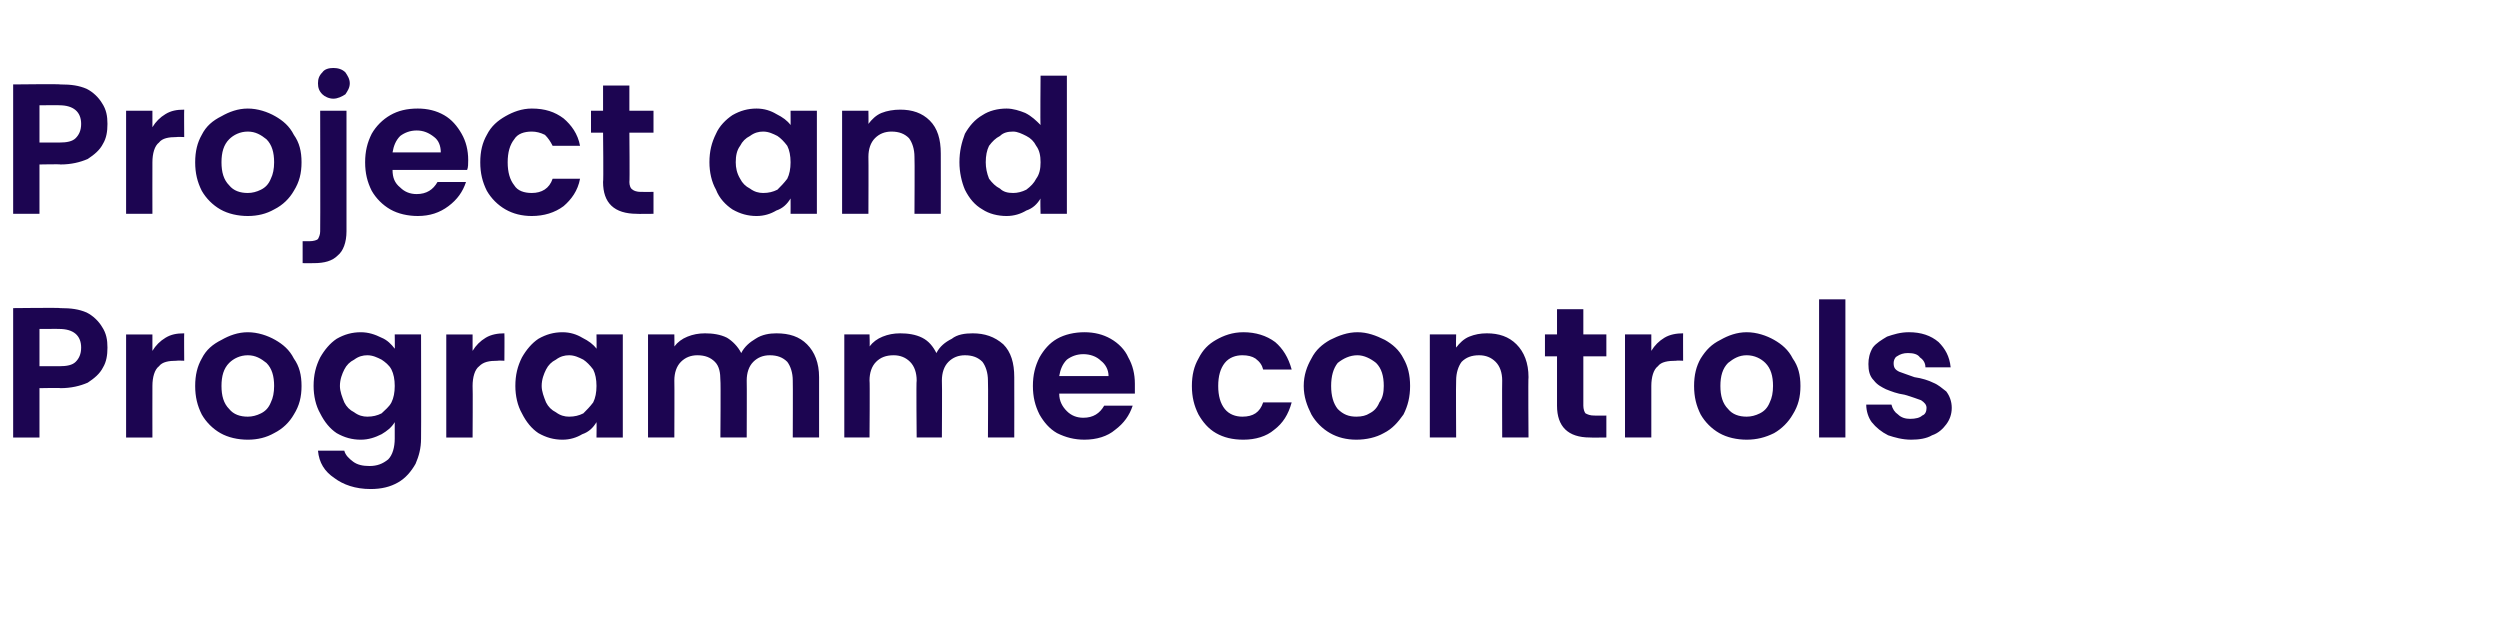
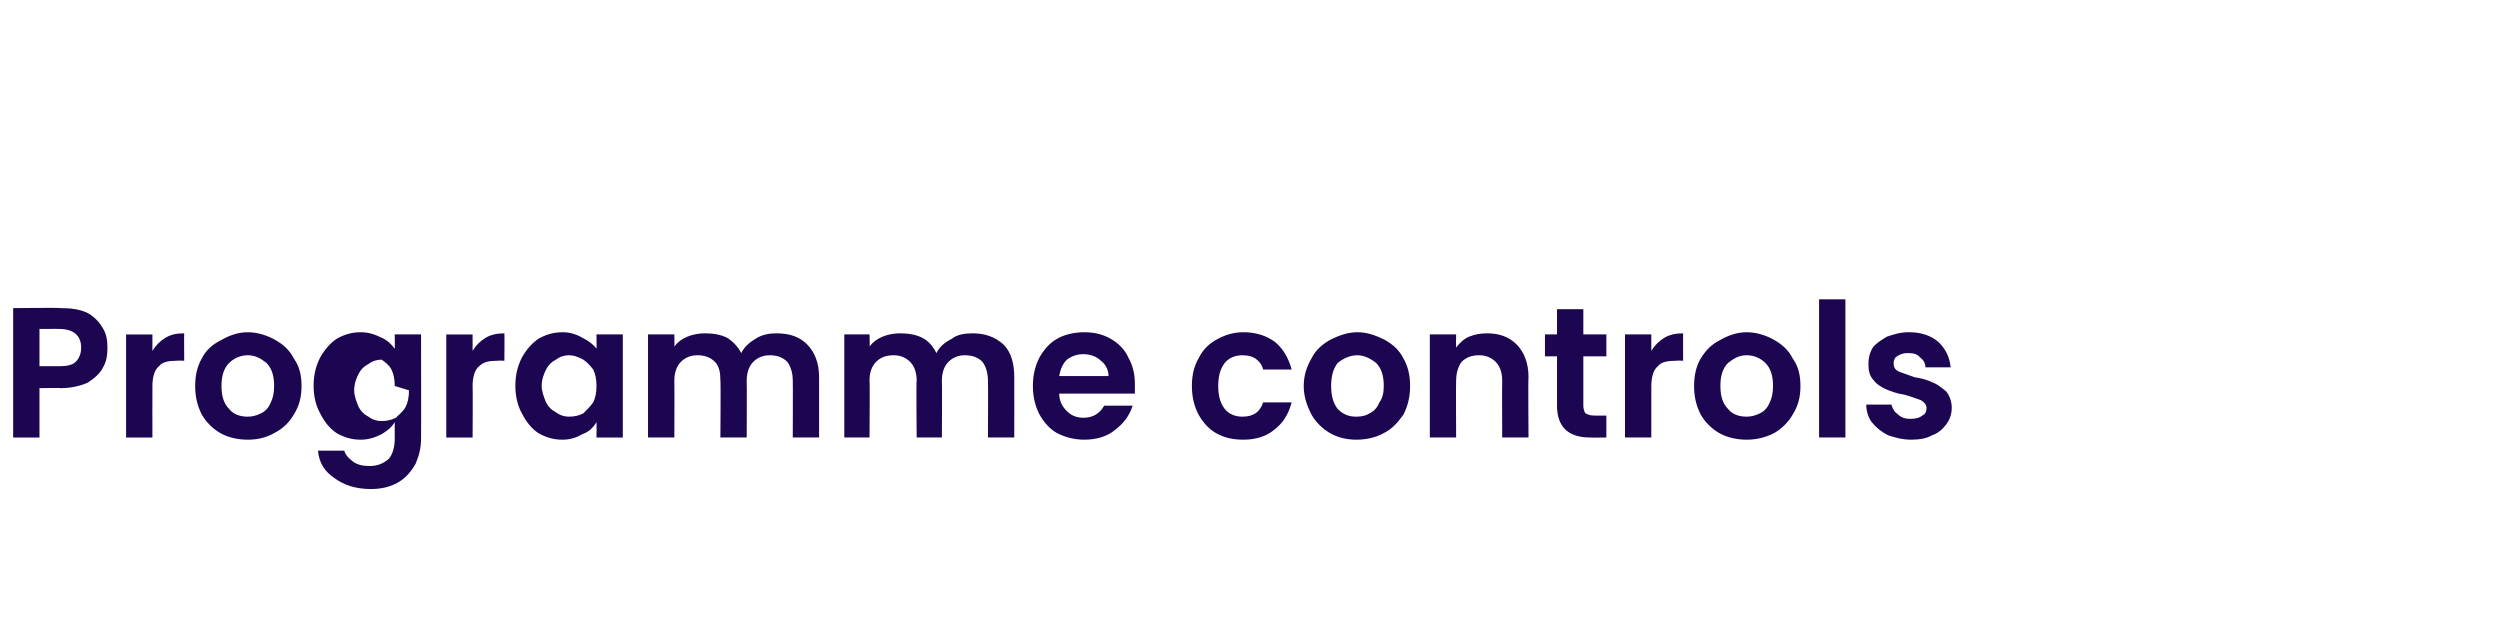
<svg xmlns="http://www.w3.org/2000/svg" version="1.1" width="228px" height="56.9px" viewBox="0 -3 228 56.9" style="top:-3px">
  <desc>SM_Project and P</desc>
  <defs />
  <g id="Polygon67284">
-     <path d="m9.8 28.7c0 .7-.1 1.3-.4 1.8c-.3.6-.8 1-1.4 1.4c-.7.3-1.5.5-2.5.5c.04-.04-1.9 0-1.9 0l0 4.5l-2.4 0l0-11.8c0 0 4.34-.05 4.3 0c1 0 1.7.1 2.4.4c.6.3 1.1.8 1.4 1.3c.4.6.5 1.2.5 1.9c0 0 0 0 0 0zm-4.4 1.7c.7 0 1.2-.1 1.5-.4c.3-.3.5-.7.5-1.3c0-1.1-.7-1.7-2-1.7c.04-.01-1.8 0-1.8 0l0 3.4l1.8 0c0 0 .04.04 0 0zm8.5-1.4c.3-.5.7-.9 1.2-1.2c.5-.3 1-.4 1.7-.4c-.02-.03 0 2.5 0 2.5c0 0-.65-.03-.7 0c-.7 0-1.3.1-1.6.5c-.4.3-.6 1-.6 1.8c-.01.03 0 4.7 0 4.7l-2.4 0l0-9.4l2.4 0l0 1.5c0 0-.01-.04 0 0zm8.7 8.1c-.9 0-1.8-.2-2.5-.6c-.7-.4-1.3-1-1.7-1.7c-.4-.8-.6-1.6-.6-2.6c0-1 .2-1.8.6-2.5c.4-.8 1-1.3 1.8-1.7c.7-.4 1.5-.7 2.4-.7c.9 0 1.8.3 2.5.7c.7.4 1.3.9 1.7 1.7c.5.7.7 1.5.7 2.5c0 1-.2 1.8-.7 2.6c-.4.7-1 1.3-1.8 1.7c-.7.4-1.5.6-2.4.6c0 0 0 0 0 0zm0-2.1c.4 0 .8-.1 1.2-.3c.4-.2.7-.5.9-1c.2-.4.3-.9.3-1.5c0-.9-.2-1.6-.7-2.1c-.5-.4-1-.7-1.7-.7c-.7 0-1.3.3-1.7.7c-.5.5-.7 1.2-.7 2.1c0 .9.2 1.6.7 2.1c.4.5 1 .7 1.7.7c0 0 0 0 0 0zm10.3-7.7c.7 0 1.3.2 1.9.5c.5.2.9.6 1.2 1c.02.05 0-1.3 0-1.3l2.4 0c0 0 .02 9.49 0 9.5c0 .9-.2 1.6-.5 2.3c-.4.7-.9 1.3-1.6 1.7c-.7.4-1.5.6-2.5.6c-1.4 0-2.5-.4-3.3-1c-.9-.6-1.4-1.4-1.5-2.5c0 0 2.4 0 2.4 0c.1.4.4.7.8 1c.4.3.9.4 1.5.4c.7 0 1.2-.2 1.7-.6c.4-.4.6-1.1.6-1.9c0 0 0-1.5 0-1.5c-.3.5-.7.8-1.2 1.1c-.6.3-1.2.5-1.9.5c-.8 0-1.5-.2-2.2-.6c-.6-.4-1.1-1-1.5-1.8c-.4-.7-.6-1.6-.6-2.5c0-1 .2-1.8.6-2.6c.4-.7.9-1.3 1.5-1.7c.7-.4 1.4-.6 2.2-.6c0 0 0 0 0 0zm3.1 4.9c0-.6-.1-1.1-.3-1.5c-.2-.4-.6-.7-.9-.9c-.4-.2-.8-.4-1.3-.4c-.4 0-.8.1-1.2.4c-.4.2-.7.5-.9.9c-.2.4-.4.9-.4 1.5c0 .5.2 1 .4 1.5c.2.4.5.7.9.9c.4.3.8.4 1.2.4c.5 0 .9-.1 1.3-.3c.3-.3.7-.6.9-1c.2-.4.3-.9.3-1.5c0 0 0 0 0 0zm7.1-3.2c.3-.5.7-.9 1.2-1.2c.5-.3 1.1-.4 1.7-.4c.02-.03 0 2.5 0 2.5c0 0-.61-.03-.6 0c-.8 0-1.3.1-1.7.5c-.4.3-.6 1-.6 1.8c.03.03 0 4.7 0 4.7l-2.4 0l0-9.4l2.4 0l0 1.5c0 0 .03-.04 0 0zm3.9 3.2c0-1 .2-1.8.6-2.6c.4-.7.9-1.3 1.5-1.7c.7-.4 1.4-.6 2.2-.6c.7 0 1.3.2 1.8.5c.6.3 1 .6 1.3 1c.02.05 0-1.3 0-1.3l2.4 0l0 9.4l-2.4 0c0 0 .02-1.36 0-1.4c-.3.5-.7.9-1.3 1.1c-.5.3-1.1.5-1.8.5c-.8 0-1.5-.2-2.2-.6c-.6-.4-1.1-1-1.5-1.8c-.4-.7-.6-1.6-.6-2.5c0 0 0 0 0 0zm7.4 0c0-.6-.1-1.1-.3-1.5c-.3-.4-.6-.7-.9-.9c-.4-.2-.8-.4-1.3-.4c-.4 0-.8.1-1.2.4c-.4.2-.7.5-.9.9c-.2.4-.4.9-.4 1.5c0 .5.2 1 .4 1.5c.2.4.5.7.9.9c.4.3.8.4 1.2.4c.5 0 .9-.1 1.3-.3c.3-.3.6-.6.9-1c.2-.4.3-.9.3-1.5c0 0 0 0 0 0zm16.4-4.8c1.2 0 2.1.3 2.8 1c.7.7 1.1 1.7 1.1 3c0 0 0 5.5 0 5.5l-2.4 0c0 0 .02-5.18 0-5.2c0-.7-.2-1.3-.5-1.7c-.4-.4-.9-.6-1.6-.6c-.6 0-1.1.2-1.5.6c-.4.4-.6 1-.6 1.7c.02.02 0 5.2 0 5.2l-2.4 0c0 0 .04-5.18 0-5.2c0-.7-.1-1.3-.5-1.7c-.4-.4-.9-.6-1.6-.6c-.6 0-1.1.2-1.5.6c-.4.4-.6 1-.6 1.7c.02.02 0 5.2 0 5.2l-2.4 0l0-9.4l2.4 0c0 0 .02 1.14 0 1.1c.3-.4.7-.7 1.2-.9c.5-.2 1-.3 1.6-.3c.7 0 1.4.1 2 .4c.5.3 1 .8 1.3 1.4c.3-.6.8-1 1.3-1.3c.6-.4 1.3-.5 1.9-.5c0 0 0 0 0 0zm17.9 0c1.1 0 2 .3 2.8 1c.7.7 1 1.7 1 3c.01 0 0 5.5 0 5.5l-2.4 0c0 0 .03-5.18 0-5.2c0-.7-.2-1.3-.5-1.7c-.4-.4-.9-.6-1.6-.6c-.6 0-1.1.2-1.5.6c-.4.4-.6 1-.6 1.7c.03.02 0 5.2 0 5.2l-2.3 0c0 0-.05-5.18 0-5.2c0-.7-.2-1.3-.6-1.7c-.4-.4-.9-.6-1.5-.6c-.7 0-1.2.2-1.6.6c-.4.4-.6 1-.6 1.7c.04.02 0 5.2 0 5.2l-2.3 0l0-9.4l2.3 0c0 0 .04 1.14 0 1.1c.3-.4.7-.7 1.2-.9c.5-.2 1-.3 1.6-.3c.7 0 1.4.1 2 .4c.6.3 1 .8 1.3 1.4c.3-.6.8-1 1.4-1.3c.5-.4 1.2-.5 1.9-.5c0 0 0 0 0 0zm14.8 4.6c0 .3 0 .7 0 .9c0 0-6.9 0-6.9 0c0 .7.3 1.2.7 1.6c.4.4.9.6 1.5.6c.9 0 1.5-.4 1.9-1.1c0 0 2.6 0 2.6 0c-.3.9-.8 1.6-1.6 2.2c-.7.6-1.7.9-2.8.9c-.9 0-1.7-.2-2.5-.6c-.7-.4-1.2-1-1.6-1.7c-.4-.8-.6-1.6-.6-2.6c0-1 .2-1.8.6-2.6c.4-.7.9-1.3 1.6-1.7c.7-.4 1.6-.6 2.5-.6c.9 0 1.7.2 2.4.6c.7.4 1.3 1 1.6 1.7c.4.7.6 1.5.6 2.4c0 0 0 0 0 0zm-2.4-.7c0-.6-.3-1.1-.7-1.4c-.4-.4-1-.6-1.6-.6c-.6 0-1.1.2-1.5.5c-.4.4-.6.9-.7 1.5c0 0 4.5 0 4.5 0zm7.6.9c0-1 .2-1.8.6-2.5c.4-.8.9-1.3 1.6-1.7c.7-.4 1.5-.7 2.5-.7c1.1 0 2.1.3 2.9.9c.7.6 1.2 1.4 1.5 2.5c0 0-2.6 0-2.6 0c-.1-.4-.3-.7-.7-1c-.3-.2-.7-.3-1.2-.3c-.6 0-1.2.2-1.6.7c-.4.5-.6 1.2-.6 2.1c0 .9.2 1.6.6 2.1c.4.5 1 .7 1.6.7c1 0 1.6-.4 1.9-1.3c0 0 2.6 0 2.6 0c-.3 1.1-.8 1.9-1.6 2.5c-.7.6-1.7.9-2.8.9c-1 0-1.8-.2-2.5-.6c-.7-.4-1.2-1-1.6-1.7c-.4-.8-.6-1.6-.6-2.6c0 0 0 0 0 0zm15 4.9c-.9 0-1.7-.2-2.4-.6c-.7-.4-1.3-1-1.7-1.7c-.4-.8-.7-1.6-.7-2.6c0-1 .3-1.8.7-2.5c.4-.8 1-1.3 1.7-1.7c.8-.4 1.6-.7 2.5-.7c.9 0 1.7.3 2.5.7c.7.4 1.3.9 1.7 1.7c.4.7.6 1.5.6 2.5c0 1-.2 1.8-.6 2.6c-.5.7-1 1.3-1.8 1.7c-.7.4-1.6.6-2.5.6c0 0 0 0 0 0zm0-2.1c.5 0 .9-.1 1.2-.3c.4-.2.7-.5.9-1c.3-.4.4-.9.4-1.5c0-.9-.2-1.6-.7-2.1c-.5-.4-1.1-.7-1.7-.7c-.7 0-1.3.3-1.8.7c-.4.5-.6 1.2-.6 2.1c0 .9.2 1.6.6 2.1c.5.5 1 .7 1.7.7c0 0 0 0 0 0zm11.9-7.6c1.1 0 2 .3 2.7 1c.7.7 1.1 1.7 1.1 3c-.04 0 0 5.5 0 5.5l-2.4 0c0 0-.02-5.18 0-5.2c0-.7-.2-1.3-.6-1.7c-.4-.4-.9-.6-1.5-.6c-.7 0-1.2.2-1.6.6c-.3.4-.5 1-.5 1.7c-.03.02 0 5.2 0 5.2l-2.4 0l0-9.4l2.4 0c0 0-.03 1.18 0 1.2c.3-.4.7-.8 1.2-1c.5-.2 1-.3 1.6-.3c0 0 0 0 0 0zm8.8 2.1c0 0 0 4.51 0 4.5c0 .3.1.6.2.7c.2.1.4.2.8.2c0 .01 1.1 0 1.1 0l0 2c0 0-1.49.02-1.5 0c-2 0-3-1-3-2.9c0 0 0-4.5 0-4.5l-1.1 0l0-2l1.1 0l0-2.3l2.4 0l0 2.3l2.1 0l0 2l-2.1 0zm6.2-.5c.3-.5.7-.9 1.2-1.2c.5-.3 1.1-.4 1.7-.4c-.01-.03 0 2.5 0 2.5c0 0-.64-.03-.6 0c-.8 0-1.4.1-1.7.5c-.4.3-.6 1-.6 1.8c0 .03 0 4.7 0 4.7l-2.4 0l0-9.4l2.4 0l0 1.5c0 0 0-.04 0 0zm8.7 8.1c-.9 0-1.8-.2-2.5-.6c-.7-.4-1.3-1-1.7-1.7c-.4-.8-.6-1.6-.6-2.6c0-1 .2-1.8.6-2.5c.5-.8 1-1.3 1.8-1.7c.7-.4 1.5-.7 2.4-.7c.9 0 1.8.3 2.5.7c.7.4 1.3.9 1.7 1.7c.5.7.7 1.5.7 2.5c0 1-.2 1.8-.7 2.6c-.4.7-1 1.3-1.7 1.7c-.8.4-1.6.6-2.5.6c0 0 0 0 0 0zm0-2.1c.4 0 .8-.1 1.2-.3c.4-.2.7-.5.9-1c.2-.4.3-.9.3-1.5c0-.9-.2-1.6-.7-2.1c-.4-.4-1-.7-1.7-.7c-.7 0-1.2.3-1.7.7c-.5.5-.7 1.2-.7 2.1c0 .9.2 1.6.7 2.1c.4.5 1 .7 1.7.7c0 0 0 0 0 0zm9-10.7l0 12.6l-2.4 0l0-12.6l2.4 0zm6 12.8c-.8 0-1.5-.2-2.1-.4c-.6-.3-1.1-.7-1.5-1.2c-.3-.4-.5-1-.5-1.6c0 0 2.3 0 2.3 0c.1.4.3.7.6.9c.3.3.7.4 1.1.4c.5 0 .9-.1 1.1-.3c.3-.1.4-.4.4-.7c0-.3-.2-.5-.5-.7c-.3-.1-.8-.3-1.5-.5c-.7-.1-1.2-.3-1.7-.5c-.4-.2-.8-.4-1.1-.8c-.4-.4-.5-.9-.5-1.5c0-.5.1-1 .4-1.5c.3-.4.8-.7 1.3-1c.6-.2 1.2-.4 2-.4c1.1 0 2 .3 2.7.9c.6.6 1 1.3 1.1 2.3c0 0-2.3 0-2.3 0c0-.4-.2-.7-.5-.9c-.2-.3-.6-.4-1.1-.4c-.4 0-.7.1-1 .3c-.2.1-.3.4-.3.6c0 .4.1.6.5.8c.3.1.8.3 1.4.5c.7.1 1.3.3 1.7.5c.5.2.8.5 1.2.8c.3.4.5.9.5 1.5c0 .6-.2 1.1-.5 1.5c-.3.4-.7.8-1.3 1c-.5.3-1.2.4-1.9.4c0 0 0 0 0 0z" stroke="none" fill="#1c0551" />
+     <path d="m9.8 28.7c0 .7-.1 1.3-.4 1.8c-.3.6-.8 1-1.4 1.4c-.7.3-1.5.5-2.5.5c.04-.04-1.9 0-1.9 0l0 4.5l-2.4 0l0-11.8c0 0 4.34-.05 4.3 0c1 0 1.7.1 2.4.4c.6.3 1.1.8 1.4 1.3c.4.6.5 1.2.5 1.9c0 0 0 0 0 0zm-4.4 1.7c.7 0 1.2-.1 1.5-.4c.3-.3.5-.7.5-1.3c0-1.1-.7-1.7-2-1.7c.04-.01-1.8 0-1.8 0l0 3.4l1.8 0c0 0 .04.04 0 0zm8.5-1.4c.3-.5.7-.9 1.2-1.2c.5-.3 1-.4 1.7-.4c-.02-.03 0 2.5 0 2.5c0 0-.65-.03-.7 0c-.7 0-1.3.1-1.6.5c-.4.3-.6 1-.6 1.8c-.01.03 0 4.7 0 4.7l-2.4 0l0-9.4l2.4 0l0 1.5c0 0-.01-.04 0 0zm8.7 8.1c-.9 0-1.8-.2-2.5-.6c-.7-.4-1.3-1-1.7-1.7c-.4-.8-.6-1.6-.6-2.6c0-1 .2-1.8.6-2.5c.4-.8 1-1.3 1.8-1.7c.7-.4 1.5-.7 2.4-.7c.9 0 1.8.3 2.5.7c.7.4 1.3.9 1.7 1.7c.5.7.7 1.5.7 2.5c0 1-.2 1.8-.7 2.6c-.4.7-1 1.3-1.8 1.7c-.7.4-1.5.6-2.4.6c0 0 0 0 0 0zm0-2.1c.4 0 .8-.1 1.2-.3c.4-.2.7-.5.9-1c.2-.4.3-.9.3-1.5c0-.9-.2-1.6-.7-2.1c-.5-.4-1-.7-1.7-.7c-.7 0-1.3.3-1.7.7c-.5.5-.7 1.2-.7 2.1c0 .9.2 1.6.7 2.1c.4.5 1 .7 1.7.7c0 0 0 0 0 0zm10.3-7.7c.7 0 1.3.2 1.9.5c.5.2.9.6 1.2 1c.02.05 0-1.3 0-1.3l2.4 0c0 0 .02 9.49 0 9.5c0 .9-.2 1.6-.5 2.3c-.4.7-.9 1.3-1.6 1.7c-.7.4-1.5.6-2.5.6c-1.4 0-2.5-.4-3.3-1c-.9-.6-1.4-1.4-1.5-2.5c0 0 2.4 0 2.4 0c.1.4.4.7.8 1c.4.3.9.4 1.5.4c.7 0 1.2-.2 1.7-.6c.4-.4.6-1.1.6-1.9c0 0 0-1.5 0-1.5c-.3.5-.7.8-1.2 1.1c-.6.3-1.2.5-1.9.5c-.8 0-1.5-.2-2.2-.6c-.6-.4-1.1-1-1.5-1.8c-.4-.7-.6-1.6-.6-2.5c0-1 .2-1.8.6-2.6c.4-.7.9-1.3 1.5-1.7c.7-.4 1.4-.6 2.2-.6c0 0 0 0 0 0zm3.1 4.9c0-.6-.1-1.1-.3-1.5c-.2-.4-.6-.7-.9-.9c-.4 0-.8.1-1.2.4c-.4.2-.7.5-.9.9c-.2.4-.4.9-.4 1.5c0 .5.2 1 .4 1.5c.2.4.5.7.9.9c.4.3.8.4 1.2.4c.5 0 .9-.1 1.3-.3c.3-.3.7-.6.9-1c.2-.4.3-.9.3-1.5c0 0 0 0 0 0zm7.1-3.2c.3-.5.7-.9 1.2-1.2c.5-.3 1.1-.4 1.7-.4c.02-.03 0 2.5 0 2.5c0 0-.61-.03-.6 0c-.8 0-1.3.1-1.7.5c-.4.3-.6 1-.6 1.8c.03.03 0 4.7 0 4.7l-2.4 0l0-9.4l2.4 0l0 1.5c0 0 .03-.04 0 0zm3.9 3.2c0-1 .2-1.8.6-2.6c.4-.7.9-1.3 1.5-1.7c.7-.4 1.4-.6 2.2-.6c.7 0 1.3.2 1.8.5c.6.3 1 .6 1.3 1c.02.05 0-1.3 0-1.3l2.4 0l0 9.4l-2.4 0c0 0 .02-1.36 0-1.4c-.3.5-.7.9-1.3 1.1c-.5.3-1.1.5-1.8.5c-.8 0-1.5-.2-2.2-.6c-.6-.4-1.1-1-1.5-1.8c-.4-.7-.6-1.6-.6-2.5c0 0 0 0 0 0zm7.4 0c0-.6-.1-1.1-.3-1.5c-.3-.4-.6-.7-.9-.9c-.4-.2-.8-.4-1.3-.4c-.4 0-.8.1-1.2.4c-.4.2-.7.5-.9.9c-.2.4-.4.9-.4 1.5c0 .5.2 1 .4 1.5c.2.4.5.7.9.9c.4.3.8.4 1.2.4c.5 0 .9-.1 1.3-.3c.3-.3.6-.6.9-1c.2-.4.3-.9.3-1.5c0 0 0 0 0 0zm16.4-4.8c1.2 0 2.1.3 2.8 1c.7.7 1.1 1.7 1.1 3c0 0 0 5.5 0 5.5l-2.4 0c0 0 .02-5.18 0-5.2c0-.7-.2-1.3-.5-1.7c-.4-.4-.9-.6-1.6-.6c-.6 0-1.1.2-1.5.6c-.4.4-.6 1-.6 1.7c.02.02 0 5.2 0 5.2l-2.4 0c0 0 .04-5.18 0-5.2c0-.7-.1-1.3-.5-1.7c-.4-.4-.9-.6-1.6-.6c-.6 0-1.1.2-1.5.6c-.4.4-.6 1-.6 1.7c.02.02 0 5.2 0 5.2l-2.4 0l0-9.4l2.4 0c0 0 .02 1.14 0 1.1c.3-.4.7-.7 1.2-.9c.5-.2 1-.3 1.6-.3c.7 0 1.4.1 2 .4c.5.3 1 .8 1.3 1.4c.3-.6.8-1 1.3-1.3c.6-.4 1.3-.5 1.9-.5c0 0 0 0 0 0zm17.9 0c1.1 0 2 .3 2.8 1c.7.7 1 1.7 1 3c.01 0 0 5.5 0 5.5l-2.4 0c0 0 .03-5.18 0-5.2c0-.7-.2-1.3-.5-1.7c-.4-.4-.9-.6-1.6-.6c-.6 0-1.1.2-1.5.6c-.4.4-.6 1-.6 1.7c.03.02 0 5.2 0 5.2l-2.3 0c0 0-.05-5.18 0-5.2c0-.7-.2-1.3-.6-1.7c-.4-.4-.9-.6-1.5-.6c-.7 0-1.2.2-1.6.6c-.4.4-.6 1-.6 1.7c.04.02 0 5.2 0 5.2l-2.3 0l0-9.4l2.3 0c0 0 .04 1.14 0 1.1c.3-.4.7-.7 1.2-.9c.5-.2 1-.3 1.6-.3c.7 0 1.4.1 2 .4c.6.3 1 .8 1.3 1.4c.3-.6.8-1 1.4-1.3c.5-.4 1.2-.5 1.9-.5c0 0 0 0 0 0zm14.8 4.6c0 .3 0 .7 0 .9c0 0-6.9 0-6.9 0c0 .7.3 1.2.7 1.6c.4.4.9.6 1.5.6c.9 0 1.5-.4 1.9-1.1c0 0 2.6 0 2.6 0c-.3.9-.8 1.6-1.6 2.2c-.7.6-1.7.9-2.8.9c-.9 0-1.7-.2-2.5-.6c-.7-.4-1.2-1-1.6-1.7c-.4-.8-.6-1.6-.6-2.6c0-1 .2-1.8.6-2.6c.4-.7.9-1.3 1.6-1.7c.7-.4 1.6-.6 2.5-.6c.9 0 1.7.2 2.4.6c.7.4 1.3 1 1.6 1.7c.4.7.6 1.5.6 2.4c0 0 0 0 0 0zm-2.4-.7c0-.6-.3-1.1-.7-1.4c-.4-.4-1-.6-1.6-.6c-.6 0-1.1.2-1.5.5c-.4.4-.6.9-.7 1.5c0 0 4.5 0 4.5 0zm7.6.9c0-1 .2-1.8.6-2.5c.4-.8.9-1.3 1.6-1.7c.7-.4 1.5-.7 2.5-.7c1.1 0 2.1.3 2.9.9c.7.6 1.2 1.4 1.5 2.5c0 0-2.6 0-2.6 0c-.1-.4-.3-.7-.7-1c-.3-.2-.7-.3-1.2-.3c-.6 0-1.2.2-1.6.7c-.4.5-.6 1.2-.6 2.1c0 .9.2 1.6.6 2.1c.4.5 1 .7 1.6.7c1 0 1.6-.4 1.9-1.3c0 0 2.6 0 2.6 0c-.3 1.1-.8 1.9-1.6 2.5c-.7.6-1.7.9-2.8.9c-1 0-1.8-.2-2.5-.6c-.7-.4-1.2-1-1.6-1.7c-.4-.8-.6-1.6-.6-2.6c0 0 0 0 0 0zm15 4.9c-.9 0-1.7-.2-2.4-.6c-.7-.4-1.3-1-1.7-1.7c-.4-.8-.7-1.6-.7-2.6c0-1 .3-1.8.7-2.5c.4-.8 1-1.3 1.7-1.7c.8-.4 1.6-.7 2.5-.7c.9 0 1.7.3 2.5.7c.7.4 1.3.9 1.7 1.7c.4.7.6 1.5.6 2.5c0 1-.2 1.8-.6 2.6c-.5.7-1 1.3-1.8 1.7c-.7.4-1.6.6-2.5.6c0 0 0 0 0 0zm0-2.1c.5 0 .9-.1 1.2-.3c.4-.2.7-.5.9-1c.3-.4.4-.9.4-1.5c0-.9-.2-1.6-.7-2.1c-.5-.4-1.1-.7-1.7-.7c-.7 0-1.3.3-1.8.7c-.4.5-.6 1.2-.6 2.1c0 .9.2 1.6.6 2.1c.5.5 1 .7 1.7.7c0 0 0 0 0 0zm11.9-7.6c1.1 0 2 .3 2.7 1c.7.7 1.1 1.7 1.1 3c-.04 0 0 5.5 0 5.5l-2.4 0c0 0-.02-5.18 0-5.2c0-.7-.2-1.3-.6-1.7c-.4-.4-.9-.6-1.5-.6c-.7 0-1.2.2-1.6.6c-.3.4-.5 1-.5 1.7c-.03.02 0 5.2 0 5.2l-2.4 0l0-9.4l2.4 0c0 0-.03 1.18 0 1.2c.3-.4.7-.8 1.2-1c.5-.2 1-.3 1.6-.3c0 0 0 0 0 0zm8.8 2.1c0 0 0 4.51 0 4.5c0 .3.1.6.2.7c.2.1.4.2.8.2c0 .01 1.1 0 1.1 0l0 2c0 0-1.49.02-1.5 0c-2 0-3-1-3-2.9c0 0 0-4.5 0-4.5l-1.1 0l0-2l1.1 0l0-2.3l2.4 0l0 2.3l2.1 0l0 2l-2.1 0zm6.2-.5c.3-.5.7-.9 1.2-1.2c.5-.3 1.1-.4 1.7-.4c-.01-.03 0 2.5 0 2.5c0 0-.64-.03-.6 0c-.8 0-1.4.1-1.7.5c-.4.3-.6 1-.6 1.8c0 .03 0 4.7 0 4.7l-2.4 0l0-9.4l2.4 0l0 1.5c0 0 0-.04 0 0zm8.7 8.1c-.9 0-1.8-.2-2.5-.6c-.7-.4-1.3-1-1.7-1.7c-.4-.8-.6-1.6-.6-2.6c0-1 .2-1.8.6-2.5c.5-.8 1-1.3 1.8-1.7c.7-.4 1.5-.7 2.4-.7c.9 0 1.8.3 2.5.7c.7.4 1.3.9 1.7 1.7c.5.7.7 1.5.7 2.5c0 1-.2 1.8-.7 2.6c-.4.7-1 1.3-1.7 1.7c-.8.4-1.6.6-2.5.6c0 0 0 0 0 0zm0-2.1c.4 0 .8-.1 1.2-.3c.4-.2.7-.5.9-1c.2-.4.3-.9.3-1.5c0-.9-.2-1.6-.7-2.1c-.4-.4-1-.7-1.7-.7c-.7 0-1.2.3-1.7.7c-.5.5-.7 1.2-.7 2.1c0 .9.2 1.6.7 2.1c.4.5 1 .7 1.7.7c0 0 0 0 0 0zm9-10.7l0 12.6l-2.4 0l0-12.6l2.4 0zm6 12.8c-.8 0-1.5-.2-2.1-.4c-.6-.3-1.1-.7-1.5-1.2c-.3-.4-.5-1-.5-1.6c0 0 2.3 0 2.3 0c.1.4.3.7.6.9c.3.3.7.4 1.1.4c.5 0 .9-.1 1.1-.3c.3-.1.4-.4.4-.7c0-.3-.2-.5-.5-.7c-.3-.1-.8-.3-1.5-.5c-.7-.1-1.2-.3-1.7-.5c-.4-.2-.8-.4-1.1-.8c-.4-.4-.5-.9-.5-1.5c0-.5.1-1 .4-1.5c.3-.4.8-.7 1.3-1c.6-.2 1.2-.4 2-.4c1.1 0 2 .3 2.7.9c.6.6 1 1.3 1.1 2.3c0 0-2.3 0-2.3 0c0-.4-.2-.7-.5-.9c-.2-.3-.6-.4-1.1-.4c-.4 0-.7.1-1 .3c-.2.1-.3.4-.3.6c0 .4.1.6.5.8c.3.1.8.3 1.4.5c.7.1 1.3.3 1.7.5c.5.2.8.5 1.2.8c.3.4.5.9.5 1.5c0 .6-.2 1.1-.5 1.5c-.3.4-.7.8-1.3 1c-.5.3-1.2.4-1.9.4c0 0 0 0 0 0z" stroke="none" fill="#1c0551" />
  </g>
  <g id="Polygon67283">
-     <path d="m9.8 8.3c0 .7-.1 1.3-.4 1.8c-.3.6-.8 1-1.4 1.4c-.7.3-1.5.5-2.5.5c.04-.04-1.9 0-1.9 0l0 4.5l-2.4 0l0-11.8c0 0 4.34-.05 4.3 0c1 0 1.7.1 2.4.4c.6.3 1.1.8 1.4 1.3c.4.6.5 1.2.5 1.9c0 0 0 0 0 0zm-4.4 1.7c.7 0 1.2-.1 1.5-.4c.3-.3.5-.7.5-1.3c0-1.1-.7-1.7-2-1.7c.04-.01-1.8 0-1.8 0l0 3.4l1.8 0c0 0 .04.04 0 0zm8.5-1.4c.3-.5.7-.9 1.2-1.2c.5-.3 1-.4 1.7-.4c-.02-.03 0 2.5 0 2.5c0 0-.65-.03-.7 0c-.7 0-1.3.1-1.6.5c-.4.3-.6 1-.6 1.8c-.01.03 0 4.7 0 4.7l-2.4 0l0-9.4l2.4 0l0 1.5c0 0-.01-.04 0 0zm8.7 8.1c-.9 0-1.8-.2-2.5-.6c-.7-.4-1.3-1-1.7-1.7c-.4-.8-.6-1.6-.6-2.6c0-1 .2-1.8.6-2.5c.4-.8 1-1.3 1.8-1.7c.7-.4 1.5-.7 2.4-.7c.9 0 1.8.3 2.5.7c.7.4 1.3.9 1.7 1.7c.5.7.7 1.5.7 2.5c0 1-.2 1.8-.7 2.6c-.4.7-1 1.3-1.8 1.7c-.7.4-1.5.6-2.4.6c0 0 0 0 0 0zm0-2.1c.4 0 .8-.1 1.2-.3c.4-.2.7-.5.9-1c.2-.4.3-.9.3-1.5c0-.9-.2-1.6-.7-2.1c-.5-.4-1-.7-1.7-.7c-.7 0-1.3.3-1.7.7c-.5.5-.7 1.2-.7 2.1c0 .9.2 1.6.7 2.1c.4.5 1 .7 1.7.7c0 0 0 0 0 0zm7.8-8.6c-.4 0-.8-.2-1-.4c-.3-.3-.4-.6-.4-1c0-.4.1-.7.4-1c.2-.3.6-.4 1-.4c.4 0 .8.1 1.1.4c.2.3.4.6.4 1c0 .4-.2.7-.4 1c-.3.2-.7.4-1.1.4c0 0 0 0 0 0zm1.2 12.1c0 1-.3 1.8-.8 2.2c-.5.5-1.2.7-2.2.7c.01.01-1 0-1 0l0-2c0 0 .64-.01.6 0c.4 0 .7-.1.8-.2c.1-.2.2-.4.2-.7c.02-.02 0-11 0-11l2.4 0c0 0 0 10.97 0 11zm11.1-6.5c0 .3 0 .7-.1.9c0 0-6.8 0-6.8 0c0 .7.2 1.2.7 1.6c.4.4.9.6 1.5.6c.9 0 1.5-.4 1.9-1.1c0 0 2.6 0 2.6 0c-.3.9-.8 1.6-1.6 2.2c-.8.6-1.7.9-2.8.9c-.9 0-1.8-.2-2.5-.6c-.7-.4-1.3-1-1.7-1.7c-.4-.8-.6-1.6-.6-2.6c0-1 .2-1.8.6-2.6c.4-.7 1-1.3 1.7-1.7c.7-.4 1.5-.6 2.5-.6c.9 0 1.7.2 2.4.6c.7.4 1.2 1 1.6 1.7c.4.7.6 1.5.6 2.4c0 0 0 0 0 0zm-2.5-.7c0-.6-.2-1.1-.6-1.4c-.5-.4-1-.6-1.6-.6c-.6 0-1.1.2-1.5.5c-.4.4-.6.9-.7 1.5c0 0 4.4 0 4.4 0zm3.6.9c0-1 .2-1.8.6-2.5c.4-.8 1-1.3 1.7-1.7c.7-.4 1.5-.7 2.4-.7c1.2 0 2.1.3 2.9.9c.7.6 1.3 1.4 1.5 2.5c0 0-2.5 0-2.5 0c-.2-.4-.4-.7-.7-1c-.4-.2-.8-.3-1.2-.3c-.7 0-1.3.2-1.6.7c-.4.5-.6 1.2-.6 2.1c0 .9.2 1.6.6 2.1c.3.5.9.7 1.6.7c.9 0 1.6-.4 1.9-1.3c0 0 2.5 0 2.5 0c-.2 1.1-.8 1.9-1.5 2.5c-.8.6-1.8.9-2.9.9c-.9 0-1.7-.2-2.4-.6c-.7-.4-1.3-1-1.7-1.7c-.4-.8-.6-1.6-.6-2.6c0 0 0 0 0 0zm13.6-2.7c0 0 .04 4.51 0 4.5c0 .3.1.6.3.7c.1.1.4.2.7.2c.05.01 1.2 0 1.2 0l0 2c0 0-1.55.02-1.5 0c-2.1 0-3.1-1-3.1-2.9c.05 0 0-4.5 0-4.5l-1.1 0l0-2l1.1 0l0-2.3l2.4 0l0 2.3l2.2 0l0 2l-2.2 0zm7.3 2.7c0-1 .2-1.8.6-2.6c.3-.7.9-1.3 1.5-1.7c.7-.4 1.4-.6 2.2-.6c.7 0 1.3.2 1.8.5c.6.3 1 .6 1.3 1c.01.05 0-1.3 0-1.3l2.4 0l0 9.4l-2.4 0c0 0 .01-1.36 0-1.4c-.3.5-.7.9-1.3 1.1c-.5.3-1.1.5-1.8.5c-.8 0-1.5-.2-2.2-.6c-.6-.4-1.2-1-1.5-1.8c-.4-.7-.6-1.6-.6-2.5c0 0 0 0 0 0zm7.4 0c0-.6-.1-1.1-.3-1.5c-.3-.4-.6-.7-.9-.9c-.4-.2-.8-.4-1.3-.4c-.4 0-.8.1-1.2.4c-.4.2-.7.5-.9.9c-.3.4-.4.9-.4 1.5c0 .5.1 1 .4 1.5c.2.4.5.7.9.9c.4.3.8.4 1.2.4c.5 0 .9-.1 1.3-.3c.3-.3.6-.6.9-1c.2-.4.3-.9.3-1.5c0 0 0 0 0 0zm10-4.8c1.1 0 2 .3 2.7 1c.7.7 1 1.7 1 3c.01 0 0 5.5 0 5.5l-2.4 0c0 0 .03-5.18 0-5.2c0-.7-.2-1.3-.5-1.7c-.4-.4-.9-.6-1.6-.6c-.6 0-1.1.2-1.5.6c-.4.4-.6 1-.6 1.7c.02.02 0 5.2 0 5.2l-2.4 0l0-9.4l2.4 0c0 0 .02 1.18 0 1.2c.3-.4.7-.8 1.2-1c.5-.2 1.1-.3 1.7-.3c0 0 0 0 0 0zm5.4 4.8c0-1 .2-1.8.5-2.6c.4-.7.9-1.3 1.6-1.7c.6-.4 1.4-.6 2.2-.6c.6 0 1.2.2 1.7.4c.6.3 1 .7 1.4 1.1c-.04.01 0-4.5 0-4.5l2.4 0l0 12.6l-2.4 0c0 0-.04-1.37 0-1.4c-.3.5-.7.9-1.3 1.1c-.5.3-1.1.5-1.8.5c-.8 0-1.6-.2-2.2-.6c-.7-.4-1.2-1-1.6-1.8c-.3-.7-.5-1.6-.5-2.5c0 0 0 0 0 0zm7.4 0c0-.6-.1-1.1-.4-1.5c-.2-.4-.5-.7-.9-.9c-.4-.2-.8-.4-1.2-.4c-.5 0-.9.1-1.2.4c-.4.2-.7.5-1 .9c-.2.4-.3.9-.3 1.5c0 .5.1 1 .3 1.5c.3.4.6.7 1 .9c.3.3.7.4 1.2.4c.4 0 .8-.1 1.2-.3c.4-.3.7-.6.9-1c.3-.4.4-.9.4-1.5c0 0 0 0 0 0z" stroke="none" fill="#1c0551" />
-   </g>
+     </g>
</svg>